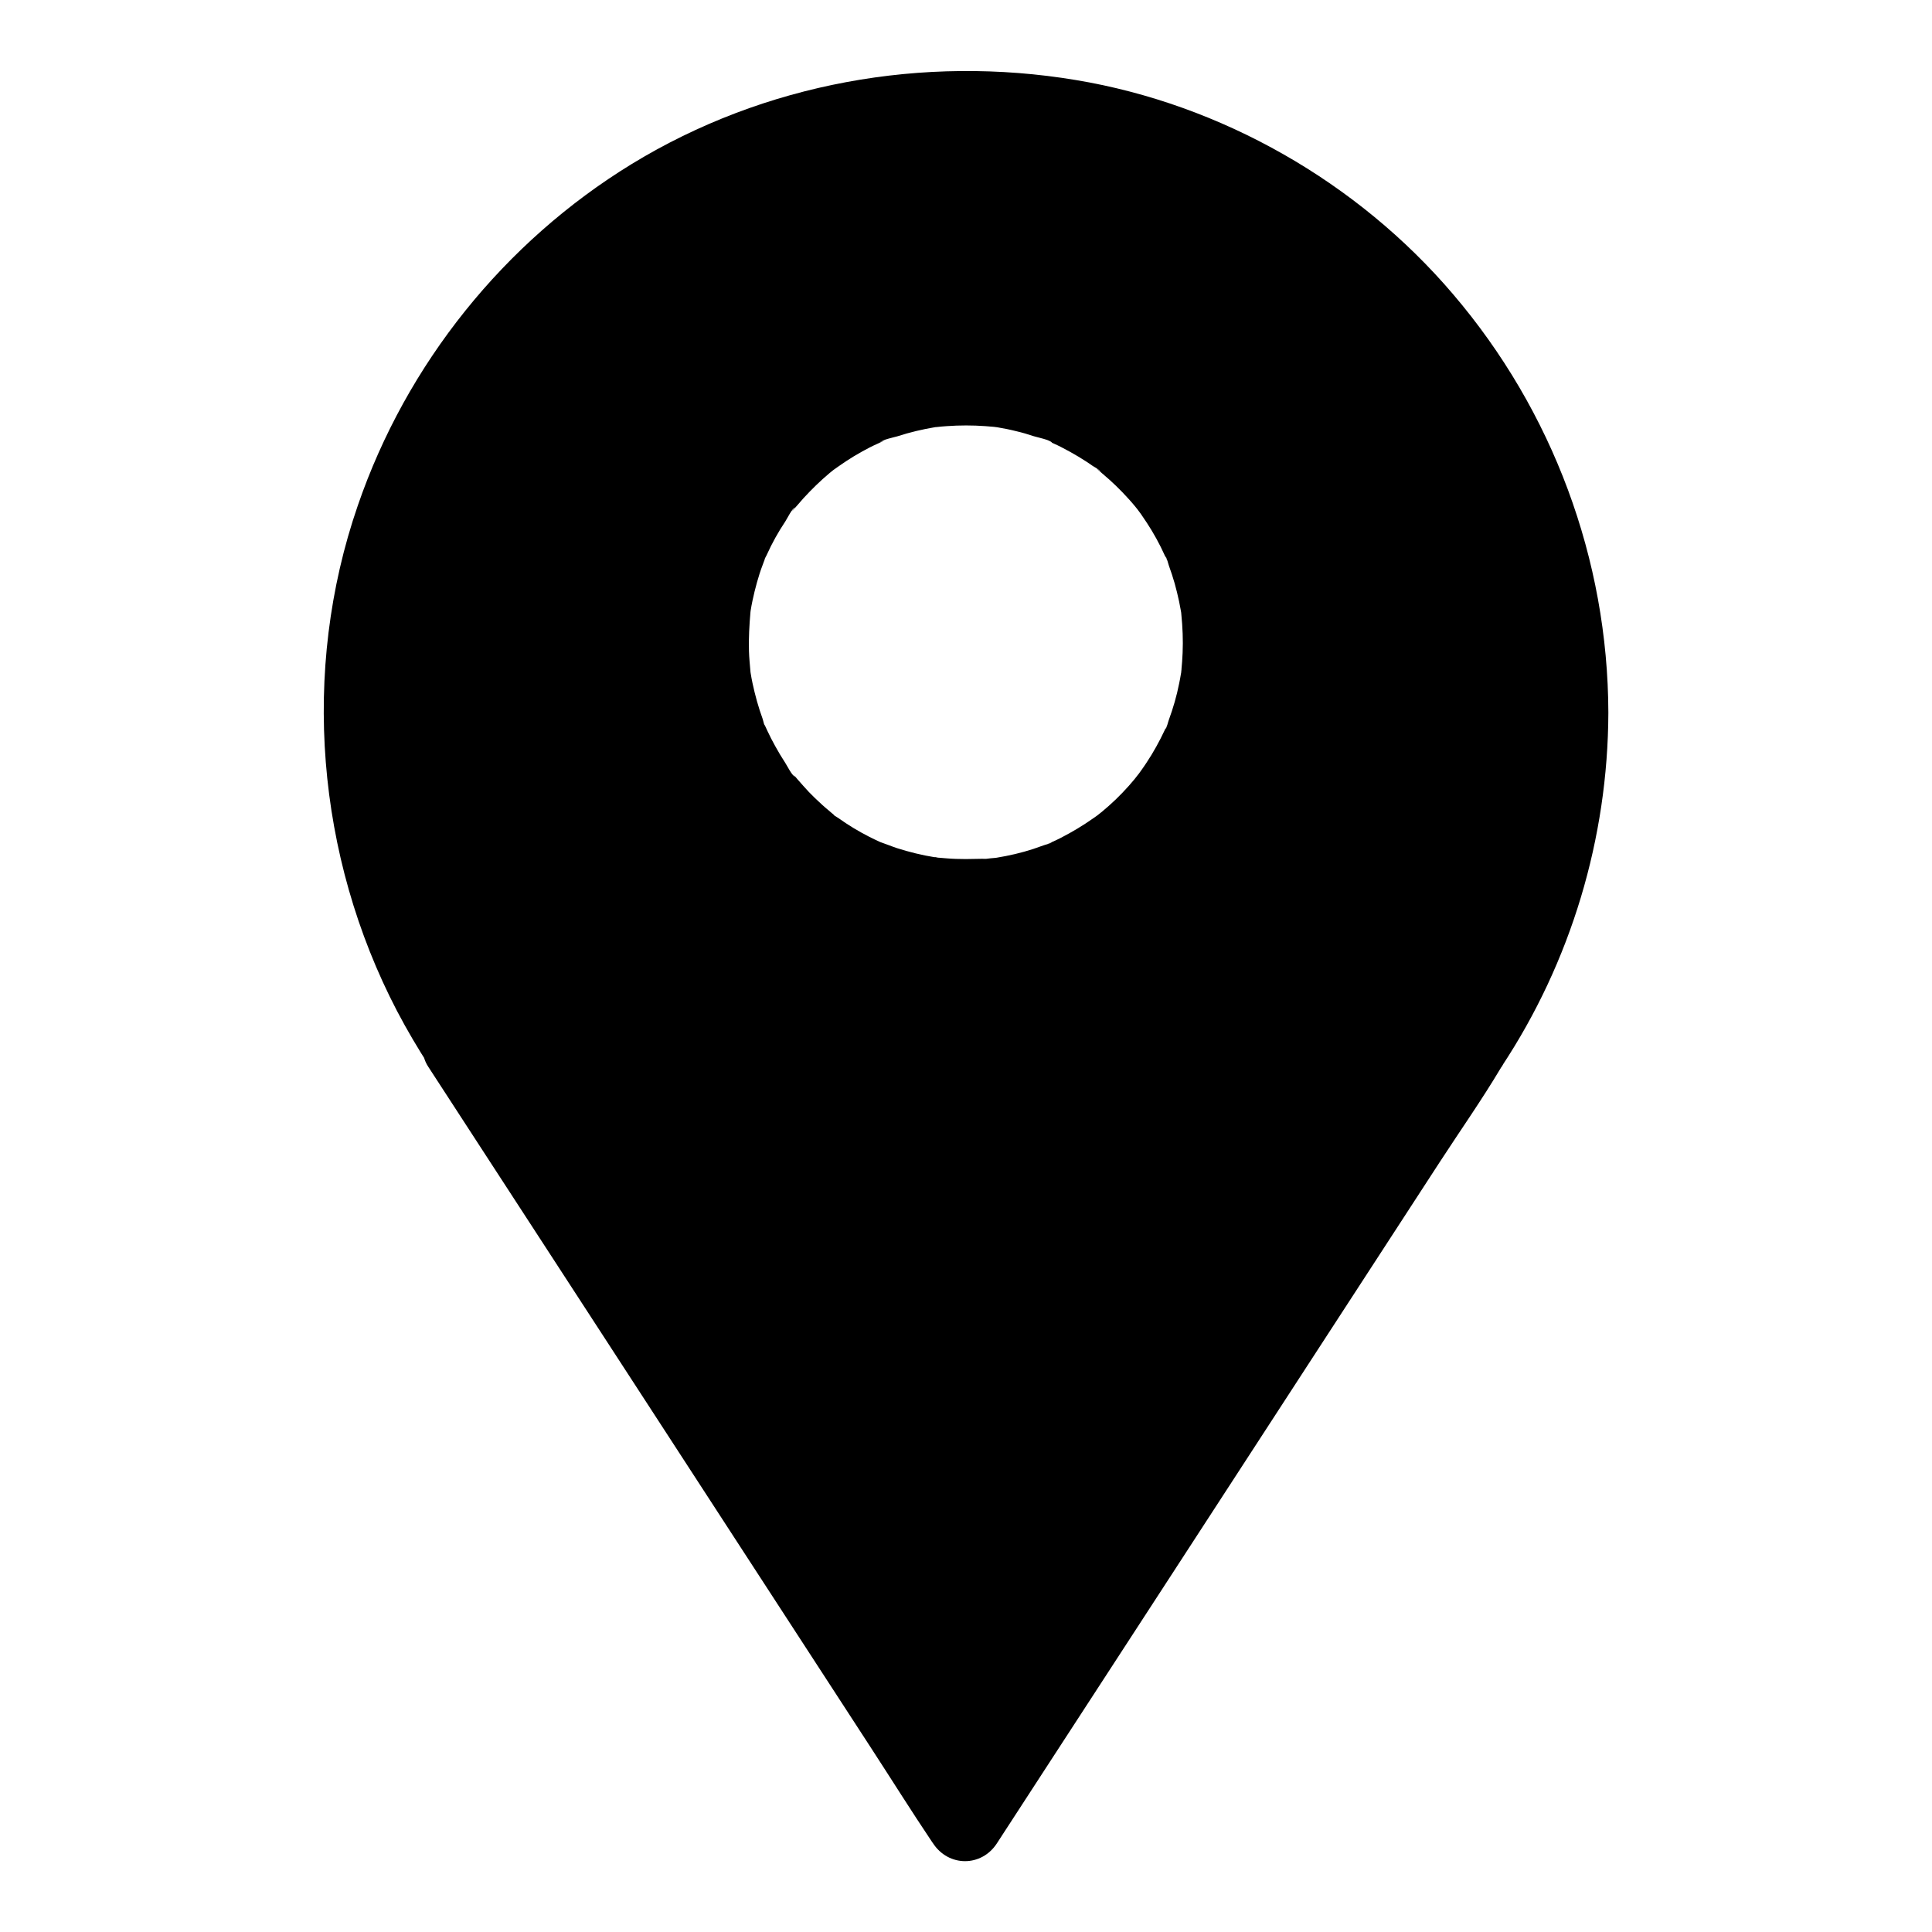
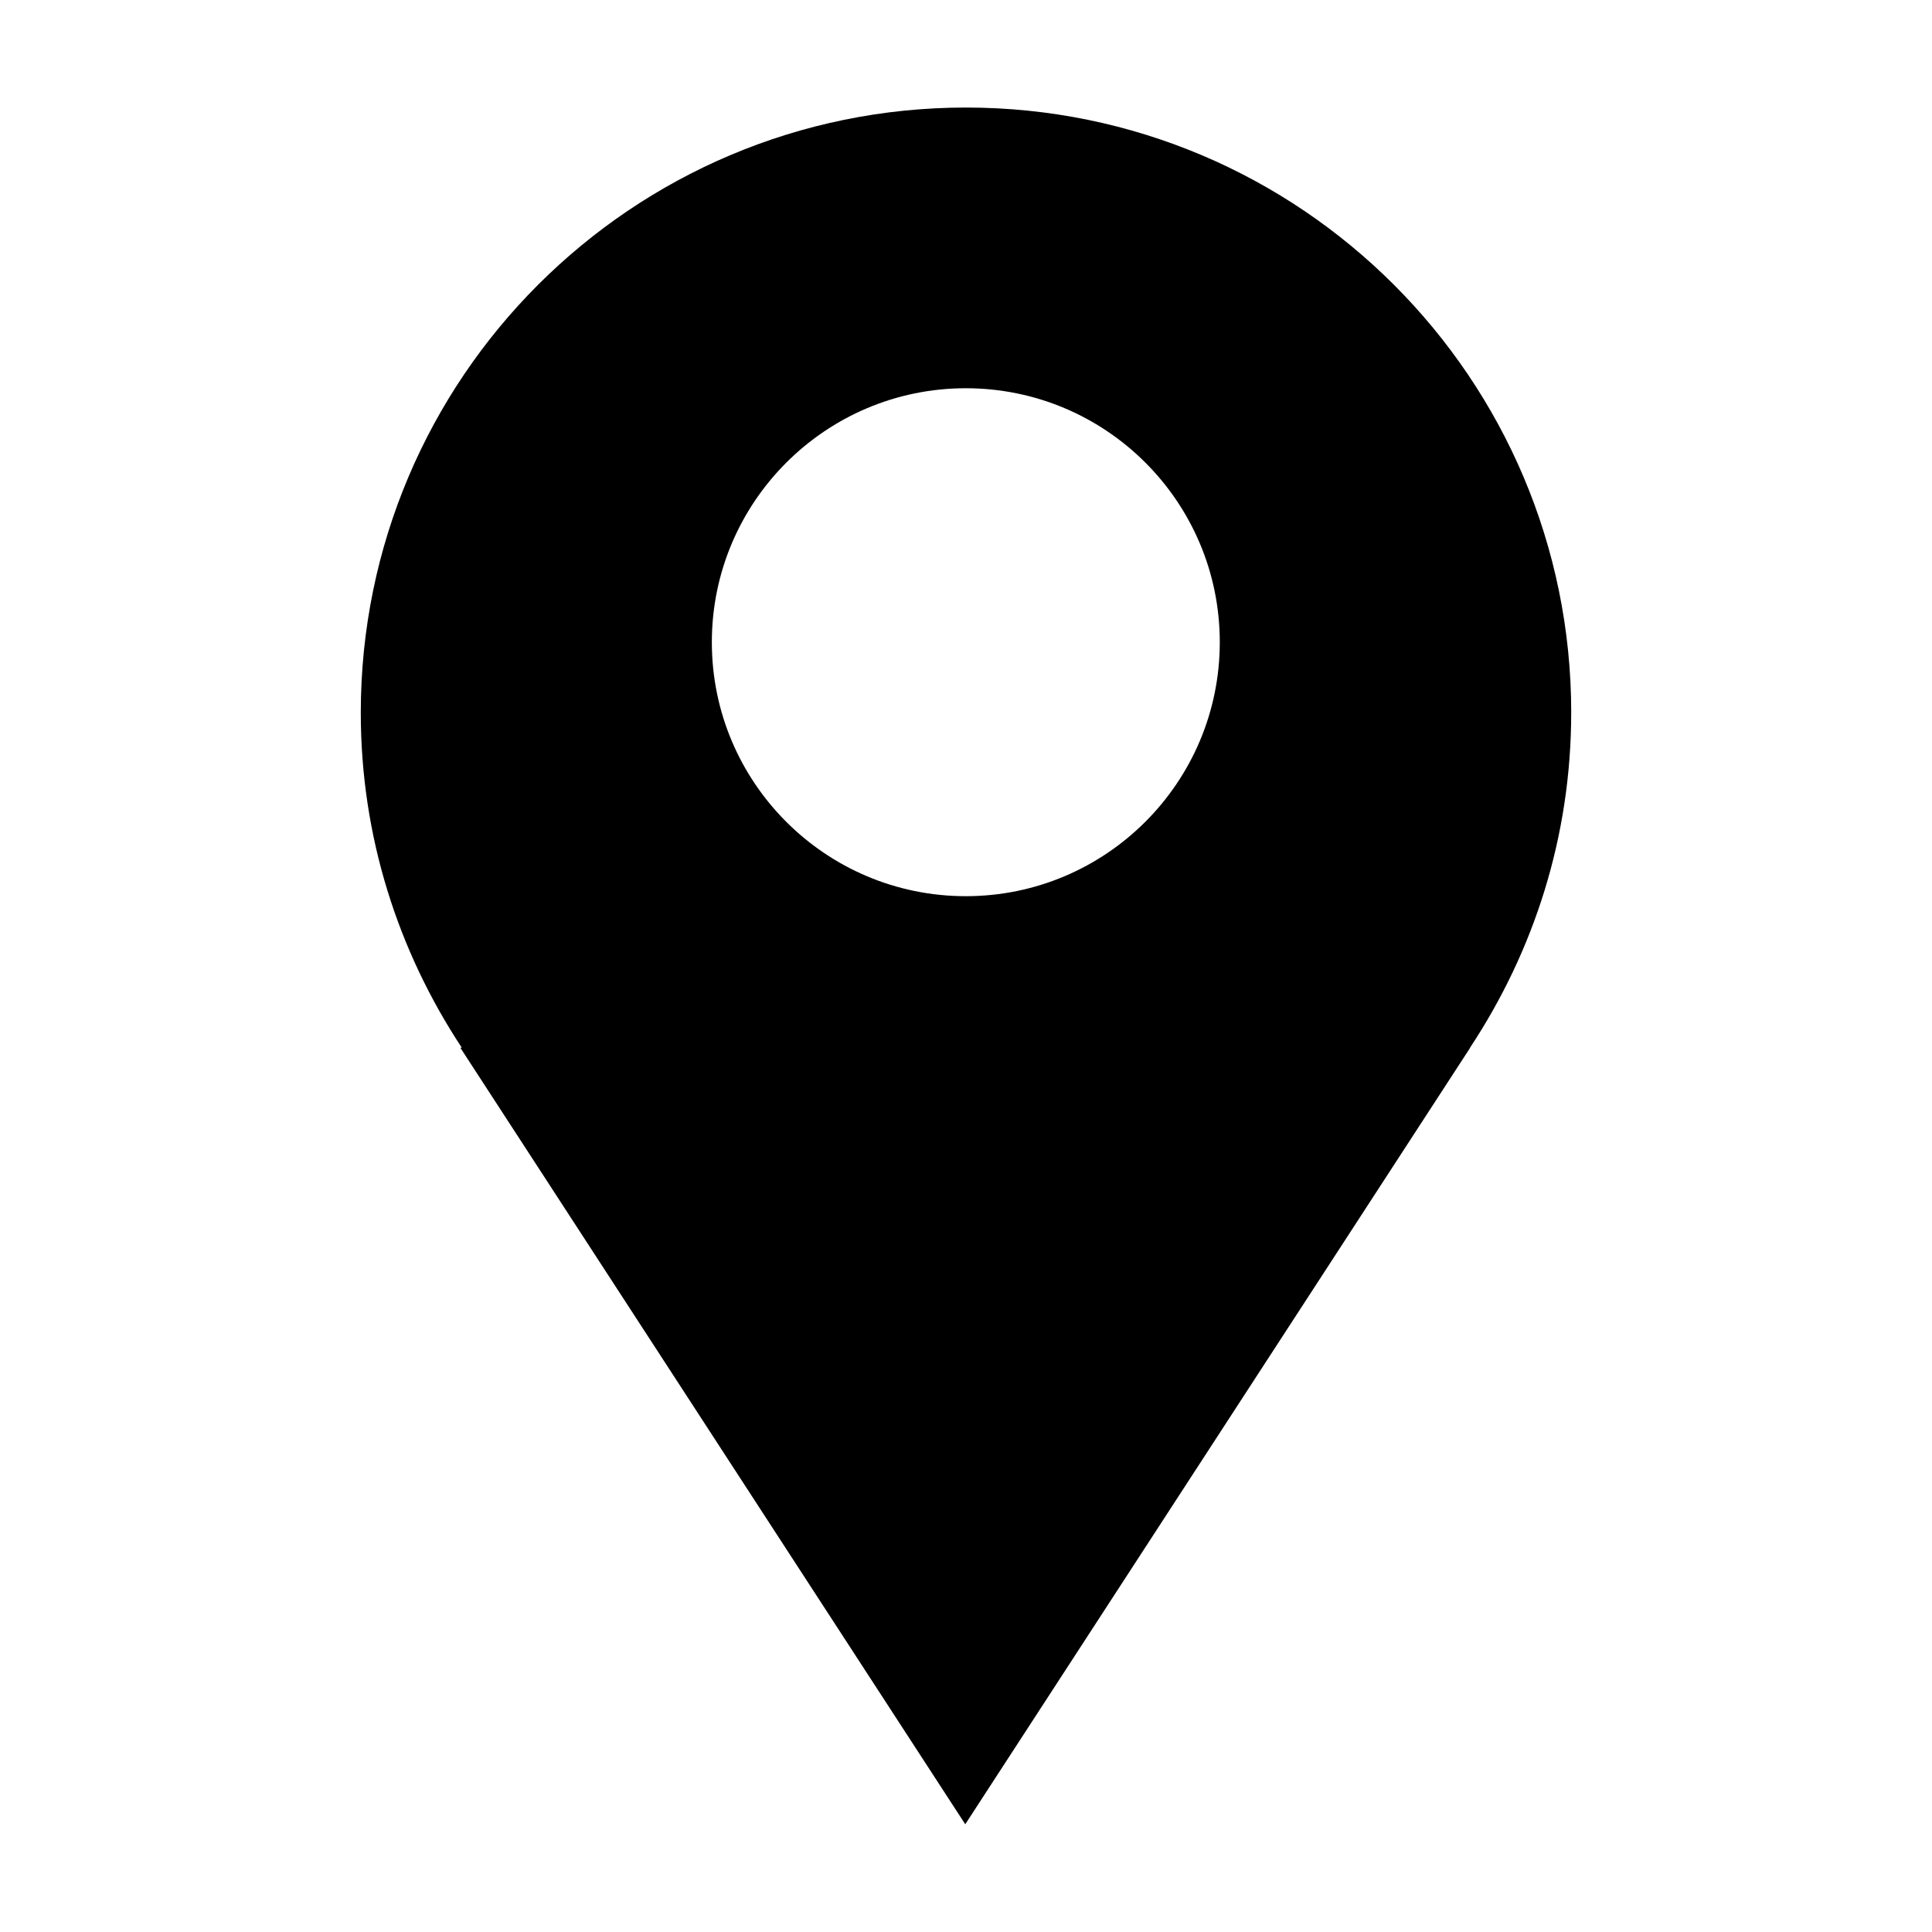
<svg xmlns="http://www.w3.org/2000/svg" fill="#000000" width="800px" height="800px" version="1.1" viewBox="144 144 512 512">
  <g>
    <path d="m560.39 332.89c0-88.609-71.832-160.39-160.39-160.39s-160.39 71.781-160.39 160.39c0 32.816 9.891 63.172 26.766 88.758h-0.395l133.82 205.8 133.82-205.8h-0.051c16.922-25.586 26.812-55.941 26.812-88.758zm-160.44 48.609c-37.195 0-67.305-30.16-67.305-67.305 0-37.145 30.16-67.305 67.305-67.305 37.195 0 67.305 30.16 67.305 67.305 0 37.145-30.16 67.305-67.305 67.305z" />
-     <path d="m570.23 332.89c-0.098-40.641-14.762-80-41.133-110.9-25.285-29.715-61.449-50.379-99.973-56.777-40.441-6.738-82.559 0.789-117.69 22.238-33.848 20.715-59.727 52.988-72.617 90.527-15.105 43.789-10.973 92.938 10.383 133.92 2.656 5.066 5.559 9.988 8.66 14.762 2.856-4.922 5.656-9.891 8.512-14.809h-0.395c-7.184 0-12.645 8.461-8.512 14.809 4.43 6.84 8.906 13.676 13.332 20.516 10.629 16.383 21.305 32.719 31.93 49.102 12.891 19.875 25.828 39.703 38.719 59.582 11.121 17.121 22.238 34.195 33.359 51.316 5.41 8.316 10.676 16.727 16.188 24.945 0.098 0.098 0.148 0.246 0.246 0.344 4.133 6.348 12.891 6.348 16.973 0 4.43-6.84 8.906-13.676 13.332-20.516 10.629-16.383 21.305-32.719 31.93-49.102 12.891-19.875 25.828-39.703 38.719-59.582 11.121-17.121 22.238-34.195 33.359-51.316 5.41-8.316 11.121-16.434 16.188-24.945 0.051-0.098 0.148-0.246 0.246-0.344 4.133-6.348-1.328-14.809-8.512-14.809h-0.051c2.856 4.922 5.656 9.891 8.512 14.809 18.406-27.797 28.195-60.562 28.293-93.773 0-5.164-4.527-10.086-9.84-9.84-5.363 0.246-9.84 4.328-9.84 9.84 0 4.035-0.148 8.07-0.441 12.102-0.148 1.969-0.344 3.984-0.543 5.953-0.051 0.297-0.395 3.344-0.246 2.066 0.148-1.277-0.246 1.77-0.297 2.016-1.18 7.578-2.902 15.055-5.164 22.336-1.082 3.543-2.312 7.035-3.641 10.527-0.395 1.031-0.789 2.016-1.23 3.051-0.789 1.969 0.641-1.426-0.297 0.688-0.789 1.723-1.574 3.492-2.363 5.215-3.297 6.887-7.035 13.48-11.219 19.875-4.184 6.348 1.328 14.809 8.512 14.809h0.051c-2.856-4.922-5.656-9.891-8.512-14.809-4.43 6.84-8.906 13.676-13.332 20.516-10.629 16.383-21.305 32.719-31.93 49.102-12.891 19.875-25.828 39.703-38.719 59.582-11.121 17.121-22.238 34.195-33.359 51.316-5.41 8.266-11.168 16.434-16.188 24.945-0.051 0.098-0.148 0.246-0.246 0.344h16.973c-4.43-6.84-8.906-13.676-13.332-20.516-10.629-16.383-21.305-32.719-31.93-49.102-12.891-19.875-25.828-39.703-38.719-59.582-11.121-17.121-22.238-34.195-33.359-51.316-5.363-8.266-10.48-16.875-16.188-24.945-0.098-0.098-0.148-0.246-0.246-0.344-2.856 4.922-5.656 9.891-8.512 14.809h0.395c7.184 0 12.645-8.461 8.512-14.809-3.148-4.773-6.051-9.691-8.66-14.762-1.328-2.559-2.559-5.117-3.738-7.723-0.297-0.641-0.543-1.23-0.836-1.871 0 0-1.031-2.461-0.492-1.082 0.59 1.379-0.441-1.082-0.441-1.082-0.344-0.887-0.688-1.77-1.031-2.656-4.184-10.875-7.133-22.188-8.809-33.703-0.098-0.543-0.297-2.461-0.051-0.297-0.098-0.836-0.195-1.672-0.297-2.508-0.148-1.426-0.297-2.805-0.441-4.231-0.246-3.148-0.441-6.297-0.543-9.445-0.148-5.117-0.051-10.281 0.297-15.398 0.148-2.262 0.344-4.527 0.59-6.789 0.098-1.082 0.148-2.312 0.395-3.344-0.543 2.312-0.148 1.23-0.051 0.59 0.148-0.887 0.246-1.77 0.395-2.656 0.738-4.625 1.723-9.199 2.856-13.777 1.133-4.477 2.461-8.906 3.984-13.285 0.738-2.066 1.477-4.133 2.312-6.148 0.297-0.738 1.23-4.035 0.492-1.277 0.297-1.18 1.082-2.461 1.574-3.59 3.789-8.266 8.215-16.234 13.332-23.762 1.23-1.77 2.461-3.543 3.738-5.266 0.344-0.441 0.641-0.836 0.984-1.277 0.441-0.641 0.887-1.77-0.148 0.195 0.543-1.082 1.672-2.117 2.41-3.051 2.856-3.492 5.856-6.887 9.004-10.137 3.148-3.246 6.394-6.348 9.84-9.297 1.625-1.426 3.246-2.805 4.969-4.133 0.492-0.395 1.031-0.789 1.523-1.18 0.641-0.492 0.688-1.031-0.441 0.344 0.738-0.934 2.117-1.625 3.102-2.312 7.332-5.363 15.152-10.086 23.273-14.07 1.969-0.984 3.938-1.871 5.902-2.754 0.59-0.246 1.18-0.543 1.82-0.789 1.625-0.688-0.395 0.098-0.543 0.246 0.887-0.738 2.609-1.031 3.641-1.477 4.281-1.672 8.66-3.148 13.137-4.43 4.477-1.277 9.004-2.41 13.578-3.297 2.312-0.441 4.625-0.836 6.938-1.23 0.492-0.051 1.23-0.344 1.672-0.246-1.871-0.344-1.379 0.195-0.246 0.051 1.23-0.148 2.461-0.297 3.691-0.441 9.691-0.984 19.484-1.082 29.227-0.344 2.363 0.195 4.773 0.441 7.133 0.738 0.441 0.051 0.887 0.098 1.328 0.148-2.856-0.297-0.492-0.051 0.051 0.051 1.23 0.195 2.461 0.395 3.641 0.59 4.723 0.836 9.398 1.871 14.023 3.102 4.477 1.18 8.906 2.609 13.234 4.184 2.066 0.738 4.082 1.574 6.102 2.363 1.625 0.641-0.344-0.195-0.543-0.246 0.59 0.148 1.23 0.543 1.82 0.789 1.18 0.543 2.363 1.082 3.59 1.625 8.215 3.887 16.137 8.414 23.566 13.629 1.77 1.23 3.492 2.508 5.215 3.789 1.77 1.328-1.328-1.082-0.195-0.148 0.395 0.344 0.836 0.688 1.277 0.984 1.031 0.789 2.016 1.625 3 2.461 3.445 2.902 6.789 5.953 9.988 9.102 3.199 3.199 6.297 6.496 9.199 9.938 1.379 1.625 2.754 3.297 4.082 5.019 1.426 1.77-1.328-1.77 0.051 0.051 0.246 0.344 0.543 0.688 0.789 1.031 0.789 1.031 1.523 2.066 2.262 3.148 5.266 7.43 9.891 15.254 13.824 23.469 0.934 1.969 1.82 3.938 2.707 5.953 0.934 2.117-0.836-2.066 0 0.051 0.148 0.395 0.344 0.789 0.492 1.23 0.492 1.23 0.984 2.461 1.426 3.691 1.625 4.328 3.051 8.707 4.281 13.188 1.23 4.527 2.312 9.055 3.148 13.676 0.195 1.082 0.395 2.215 0.59 3.297 0.148 0.934 0.688 2.41 0.492 3.344-0.051-0.441-0.098-0.836-0.148-1.277 0.051 0.441 0.098 0.887 0.148 1.328 0.051 0.441 0.098 0.887 0.148 1.328 0.148 1.379 0.297 2.707 0.395 4.082 0.441 4.82 0.641 9.645 0.641 14.465 0 5.164 4.527 10.086 9.84 9.84 5.219-0.555 9.746-4.641 9.746-10.148z" />
-     <path d="m399.95 371.66c-1.723 0-3.445-0.051-5.164-0.195-0.789-0.051-1.574-0.148-2.363-0.195-0.641-0.051-1.77-0.395 0.59 0.098-0.441-0.098-0.887-0.148-1.328-0.195-3.394-0.543-6.742-1.379-9.988-2.41-1.477-0.492-2.856-1.082-4.328-1.574-1.23-0.395 1.723 0.836 0.543 0.246-0.297-0.148-0.59-0.246-0.887-0.395-0.887-0.395-1.77-0.836-2.656-1.277-2.902-1.477-5.656-3.148-8.266-5.019-0.297-0.195-1.672-0.934-1.82-1.328 0.195 0.543 1.477 1.18 0.492 0.344-0.344-0.297-0.688-0.543-0.984-0.836-1.328-1.082-2.609-2.262-3.836-3.445-1.082-1.031-2.117-2.117-3.102-3.246-0.492-0.543-0.984-1.133-1.477-1.672-0.297-0.344-0.543-0.641-0.836-0.984-0.148-0.148-0.246-0.344-0.395-0.492-0.441-0.59-0.246-0.344 0.543 0.738-0.836-0.297-2.117-2.953-2.609-3.691-0.934-1.426-1.82-2.902-2.656-4.43-0.738-1.328-1.426-2.656-2.066-4.035-0.195-0.395-0.344-0.789-0.543-1.18-0.59-1.23-0.195 0.297 0.246 0.543-0.441-0.246-0.789-2.016-0.934-2.461-1.133-3.102-2.016-6.297-2.707-9.543-0.195-0.887-0.344-1.77-0.492-2.656-0.051-0.344-0.098-0.688-0.148-0.984-0.246-1.379 0.195 1.969 0.098 0.59-0.148-1.82-0.344-3.59-0.395-5.461-0.098-3.445 0.098-6.84 0.395-10.281 0.098-1.133-0.148 0.934-0.148 0.934 0.098-0.441 0.148-0.887 0.195-1.328 0.148-0.887 0.297-1.77 0.492-2.656 0.344-1.625 0.738-3.246 1.18-4.82s0.934-3.148 1.523-4.676c0.246-0.738 0.543-1.426 0.836-2.117 0.395-1.031-0.344 0.887-0.344 0.836-0.051-0.297 0.543-1.18 0.641-1.477 1.379-3.051 3-5.953 4.871-8.758 0.492-0.738 1.77-3.445 2.609-3.691-0.098 0-1.523 1.871-0.344 0.492 0.297-0.344 0.543-0.688 0.836-0.984 0.543-0.641 1.133-1.328 1.672-1.918 2.164-2.363 4.477-4.625 6.938-6.691 0.344-0.297 2.164-1.723 1.031-0.836-1.277 0.934 1.082-0.789 1.328-0.934 1.328-0.934 2.656-1.82 4.035-2.656 1.379-0.836 2.805-1.625 4.231-2.363 0.688-0.344 1.379-0.688 2.066-0.984 0.395-0.195 0.789-0.344 1.18-0.543 1.328-0.641-0.441 0-0.543 0.246 0.395-0.738 3.789-1.426 4.625-1.672 1.672-0.543 3.394-1.031 5.066-1.426 1.523-0.344 3.051-0.688 4.574-0.934 0.441-0.098 0.887-0.148 1.328-0.195 1.379-0.195-1.969 0.195-0.59 0.098 0.887-0.098 1.82-0.195 2.707-0.246 3.445-0.246 6.887-0.246 10.281 0 0.789 0.051 1.574 0.148 2.363 0.195 1.77 0.148-0.344-0.051-0.59-0.098 0.441 0.098 0.887 0.148 1.328 0.195 1.77 0.297 3.492 0.641 5.215 1.082 1.477 0.344 3 0.789 4.43 1.277 0.887 0.297 4.477 0.984 4.922 1.77-0.051-0.051-2.215-0.984-0.543-0.246 0.297 0.148 0.59 0.246 0.887 0.395 0.688 0.297 1.379 0.641 2.066 0.984 1.523 0.789 3.051 1.625 4.527 2.508 1.277 0.789 2.559 1.574 3.789 2.461 0.441 0.297 1.918 1.031 2.066 1.523 0-0.098-1.871-1.523-0.492-0.344 0.344 0.297 0.688 0.543 0.984 0.836 2.461 2.066 4.773 4.281 6.938 6.691 0.59 0.641 1.133 1.277 1.672 1.918 0.297 0.344 1.723 2.164 0.836 1.031-0.934-1.277 0.543 0.789 0.789 1.082 0.543 0.789 1.082 1.574 1.625 2.41 1.77 2.707 3.344 5.559 4.676 8.512 0.195 0.395 0.344 0.789 0.543 1.18 0.492 0.984-0.395-0.887-0.344-0.836 0.344 0.195 0.789 2.066 0.934 2.461 0.543 1.523 1.082 3.102 1.523 4.676s0.836 3.199 1.18 4.82c0.148 0.789 0.297 1.523 0.441 2.312 0.098 0.441 0.148 0.887 0.195 1.328 0.195 1.328-0.246-2.559-0.051-0.297 0.344 3.445 0.492 6.84 0.344 10.281-0.051 1.574-0.195 3.148-0.344 4.773-0.195 1.871 0.148-0.492 0.098-0.59 0.098 0.195-0.195 1.18-0.195 1.328-0.148 0.887-0.297 1.77-0.492 2.656-0.641 3.246-1.574 6.445-2.707 9.543-0.148 0.344-0.59 2.262-0.934 2.461-0.051 0 0.836-1.871 0.344-0.836-0.195 0.395-0.344 0.789-0.543 1.18-0.688 1.477-1.426 2.902-2.215 4.328-0.789 1.426-1.625 2.805-2.508 4.133-0.395 0.641-0.836 1.23-1.277 1.871-0.246 0.344-0.492 0.688-0.738 1.031-0.195 0.246-1.328 1.82-0.395 0.543 0.887-1.18-0.543 0.641-0.836 1.031-0.492 0.59-0.984 1.133-1.477 1.723-1.133 1.277-2.312 2.508-3.543 3.691-1.18 1.133-2.363 2.164-3.59 3.199-0.297 0.246-2.262 1.77-1.031 0.836 1.18-0.836-0.887 0.641-1.328 0.934-2.707 1.918-5.609 3.641-8.562 5.164-0.688 0.344-1.379 0.688-2.066 0.984-0.297 0.148-0.59 0.246-0.887 0.395-1.672 0.789 0.543-0.148 0.543-0.246-0.195 0.395-1.672 0.641-2.117 0.836-0.934 0.344-1.871 0.641-2.805 0.984-3.148 1.031-6.394 1.77-9.691 2.312-0.441 0.051-0.887 0.098-1.328 0.195 0 0 2.066-0.246 0.934-0.148-0.789 0.051-1.574 0.148-2.363 0.246-1.762-0.035-3.582 0.062-5.402 0.062-5.164 0.051-10.086 4.527-9.84 9.84s4.328 9.891 9.84 9.84c15.547-0.098 31.293-4.723 43.984-13.824 13.188-9.398 23.027-22.188 28.684-37.441 10.922-29.617 1.328-65.043-23.074-85.02-12.695-10.383-27.699-16.531-44.082-17.859-15.598-1.277-31.785 2.656-45.164 10.773-13.039 7.871-24.008 19.73-30.258 33.652-6.84 15.254-8.855 31.832-5.559 48.316 6.051 30.406 31.98 55.598 62.73 60.27 4.231 0.641 8.512 1.082 12.793 1.133 5.164 0.051 10.086-4.527 9.84-9.84-0.301-5.363-4.383-9.793-9.895-9.84z" />
  </g>
</svg>